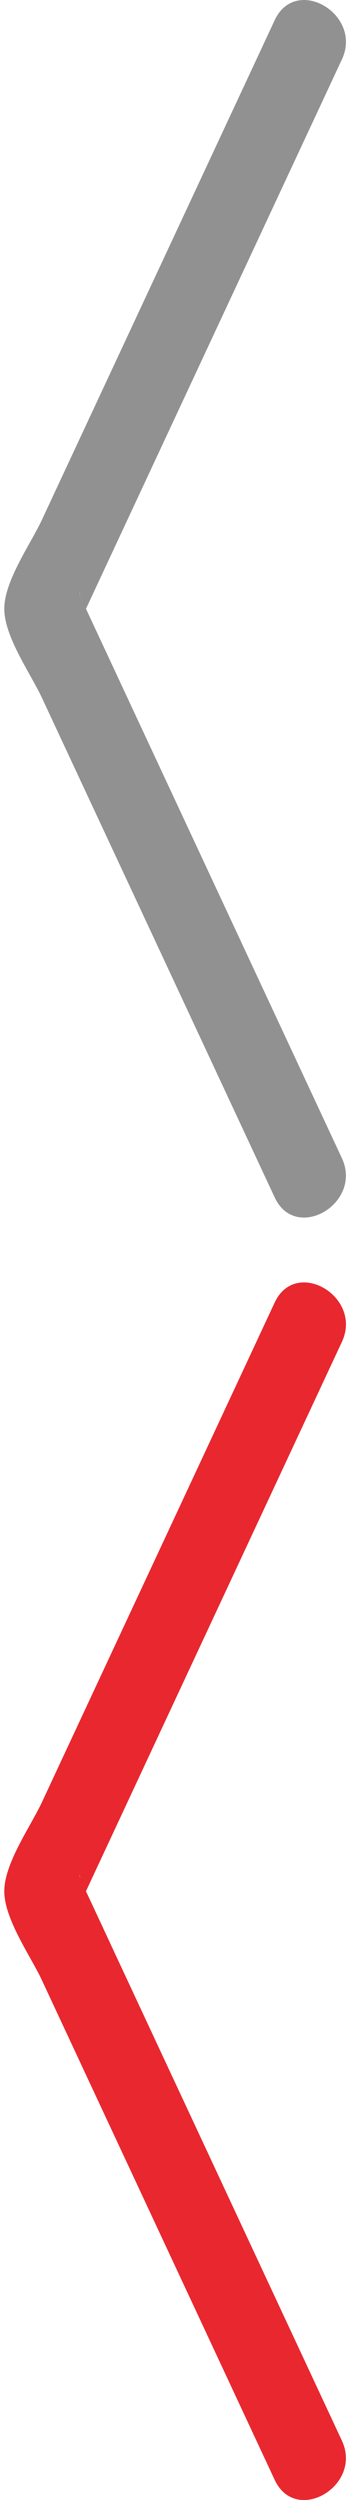
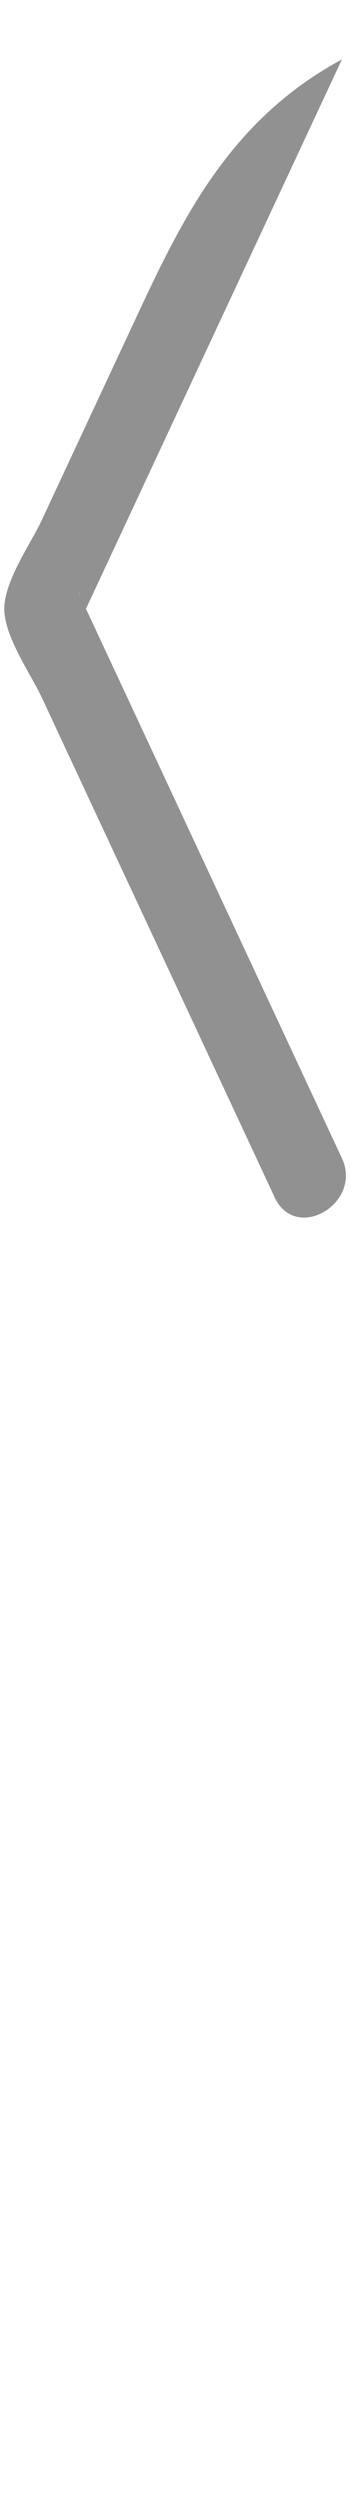
<svg xmlns="http://www.w3.org/2000/svg" version="1.1" id="Layer_1" x="0px" y="0px" width="14px" height="98px" viewBox="0 0 14 98" enable-background="new 0 0 14 98" xml:space="preserve">
  <g>
-     <path fill="#929191" d="M13.408,2.33c0.825-1.772-1.804-3.323-2.636-1.539C8.927,4.75,7.083,8.71,5.236,12.67   c-1.201,2.574-2.399,5.147-3.599,7.721c-0.438,0.935-1.469,2.381-1.469,3.474c0,1.093,1.031,2.539,1.469,3.474   c1.199,2.574,2.398,5.147,3.599,7.721c1.847,3.96,3.69,7.92,5.536,11.879c0.831,1.783,3.46,0.232,2.635-1.54   c-1.732-3.717-3.465-7.435-5.197-11.152c-1.232-2.646-2.467-5.291-3.699-7.937c-0.385-0.827-0.771-1.655-1.156-2.482   c-0.598-1.284,0.16-0.27-0.327,0.775C6.488,17.179,9.948,9.754,13.408,2.33L13.408,2.33z" />
+     <path fill="#929191" d="M13.408,2.33C8.927,4.75,7.083,8.71,5.236,12.67   c-1.201,2.574-2.399,5.147-3.599,7.721c-0.438,0.935-1.469,2.381-1.469,3.474c0,1.093,1.031,2.539,1.469,3.474   c1.199,2.574,2.398,5.147,3.599,7.721c1.847,3.96,3.69,7.92,5.536,11.879c0.831,1.783,3.46,0.232,2.635-1.54   c-1.732-3.717-3.465-7.435-5.197-11.152c-1.232-2.646-2.467-5.291-3.699-7.937c-0.385-0.827-0.771-1.655-1.156-2.482   c-0.598-1.284,0.16-0.27-0.327,0.775C6.488,17.179,9.948,9.754,13.408,2.33L13.408,2.33z" />
  </g>
  <g>
-     <path fill="#E9272F" d="M13.408,52.602c0.825-1.772-1.804-3.324-2.636-1.543c-1.846,3.961-3.689,7.92-5.536,11.881   c-1.201,2.574-2.399,5.147-3.599,7.722c-0.438,0.935-1.469,2.381-1.469,3.474c0,1.094,1.031,2.539,1.469,3.475   c1.199,2.574,2.398,5.147,3.599,7.721c1.847,3.961,3.69,7.92,5.536,11.88c0.831,1.782,3.46,0.231,2.635-1.54   c-1.732-3.716-3.465-7.434-5.197-11.152c-1.232-2.645-2.467-5.291-3.699-7.936C4.126,75.754,3.74,74.926,3.354,74.1   c-0.598-1.283,0.16-0.271-0.327,0.775C6.488,67.451,9.948,60.025,13.408,52.602L13.408,52.602z" />
-   </g>
+     </g>
</svg>